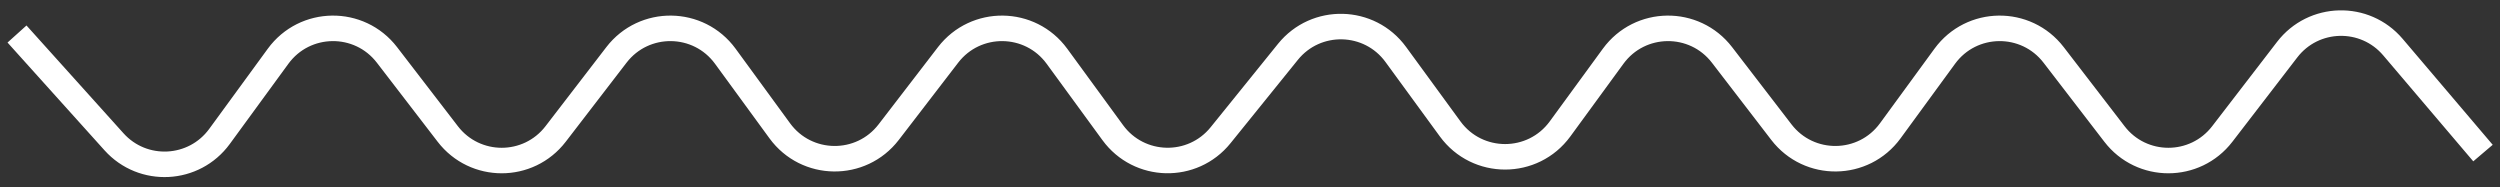
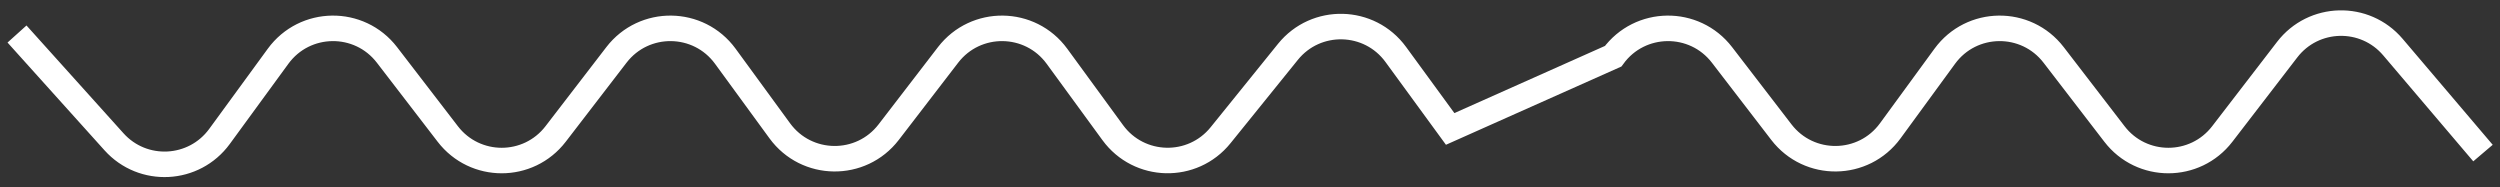
<svg xmlns="http://www.w3.org/2000/svg" width="147" height="11" viewBox="0 0 147 11" fill="none">
  <rect x="0" y="0" width="147" height="11" fill="#333333" stroke="none" />
-   <path d="M1 2L6.704 8.338C8.403 10.226 11.408 10.073 12.907 8.022L16.352 3.307C17.926 1.154 21.126 1.114 22.753 3.228L26.329 7.878C27.931 9.96 31.069 9.96 32.67 7.878L36.247 3.228C37.874 1.114 41.074 1.154 42.648 3.307L45.852 7.693C47.426 9.846 50.626 9.886 52.253 7.772L55.747 3.228C57.374 1.114 60.574 1.154 62.148 3.307L65.429 7.798C66.979 9.919 70.119 9.995 71.77 7.951L75.73 3.049C77.381 1.005 80.521 1.081 82.071 3.202L85.27 7.581C86.868 9.767 90.132 9.767 91.73 7.581L94.853 3.307C96.426 1.154 99.626 1.114 101.253 3.228L104.747 7.772C106.374 9.886 109.574 9.846 111.147 7.693L114.353 3.307C115.926 1.154 119.126 1.114 120.753 3.228L124.33 7.878C125.931 9.96 129.069 9.96 130.67 7.878L134.485 2.92C136.037 0.902 139.054 0.828 140.703 2.768L146 9" stroke="white" stroke-width="1.5" />
+   <path d="M1 2L6.704 8.338C8.403 10.226 11.408 10.073 12.907 8.022L16.352 3.307C17.926 1.154 21.126 1.114 22.753 3.228L26.329 7.878C27.931 9.96 31.069 9.96 32.67 7.878L36.247 3.228C37.874 1.114 41.074 1.154 42.648 3.307L45.852 7.693C47.426 9.846 50.626 9.886 52.253 7.772L55.747 3.228C57.374 1.114 60.574 1.154 62.148 3.307L65.429 7.798C66.979 9.919 70.119 9.995 71.77 7.951L75.73 3.049C77.381 1.005 80.521 1.081 82.071 3.202L85.27 7.581L94.853 3.307C96.426 1.154 99.626 1.114 101.253 3.228L104.747 7.772C106.374 9.886 109.574 9.846 111.147 7.693L114.353 3.307C115.926 1.154 119.126 1.114 120.753 3.228L124.33 7.878C125.931 9.96 129.069 9.96 130.67 7.878L134.485 2.92C136.037 0.902 139.054 0.828 140.703 2.768L146 9" stroke="white" stroke-width="1.5" />
</svg>